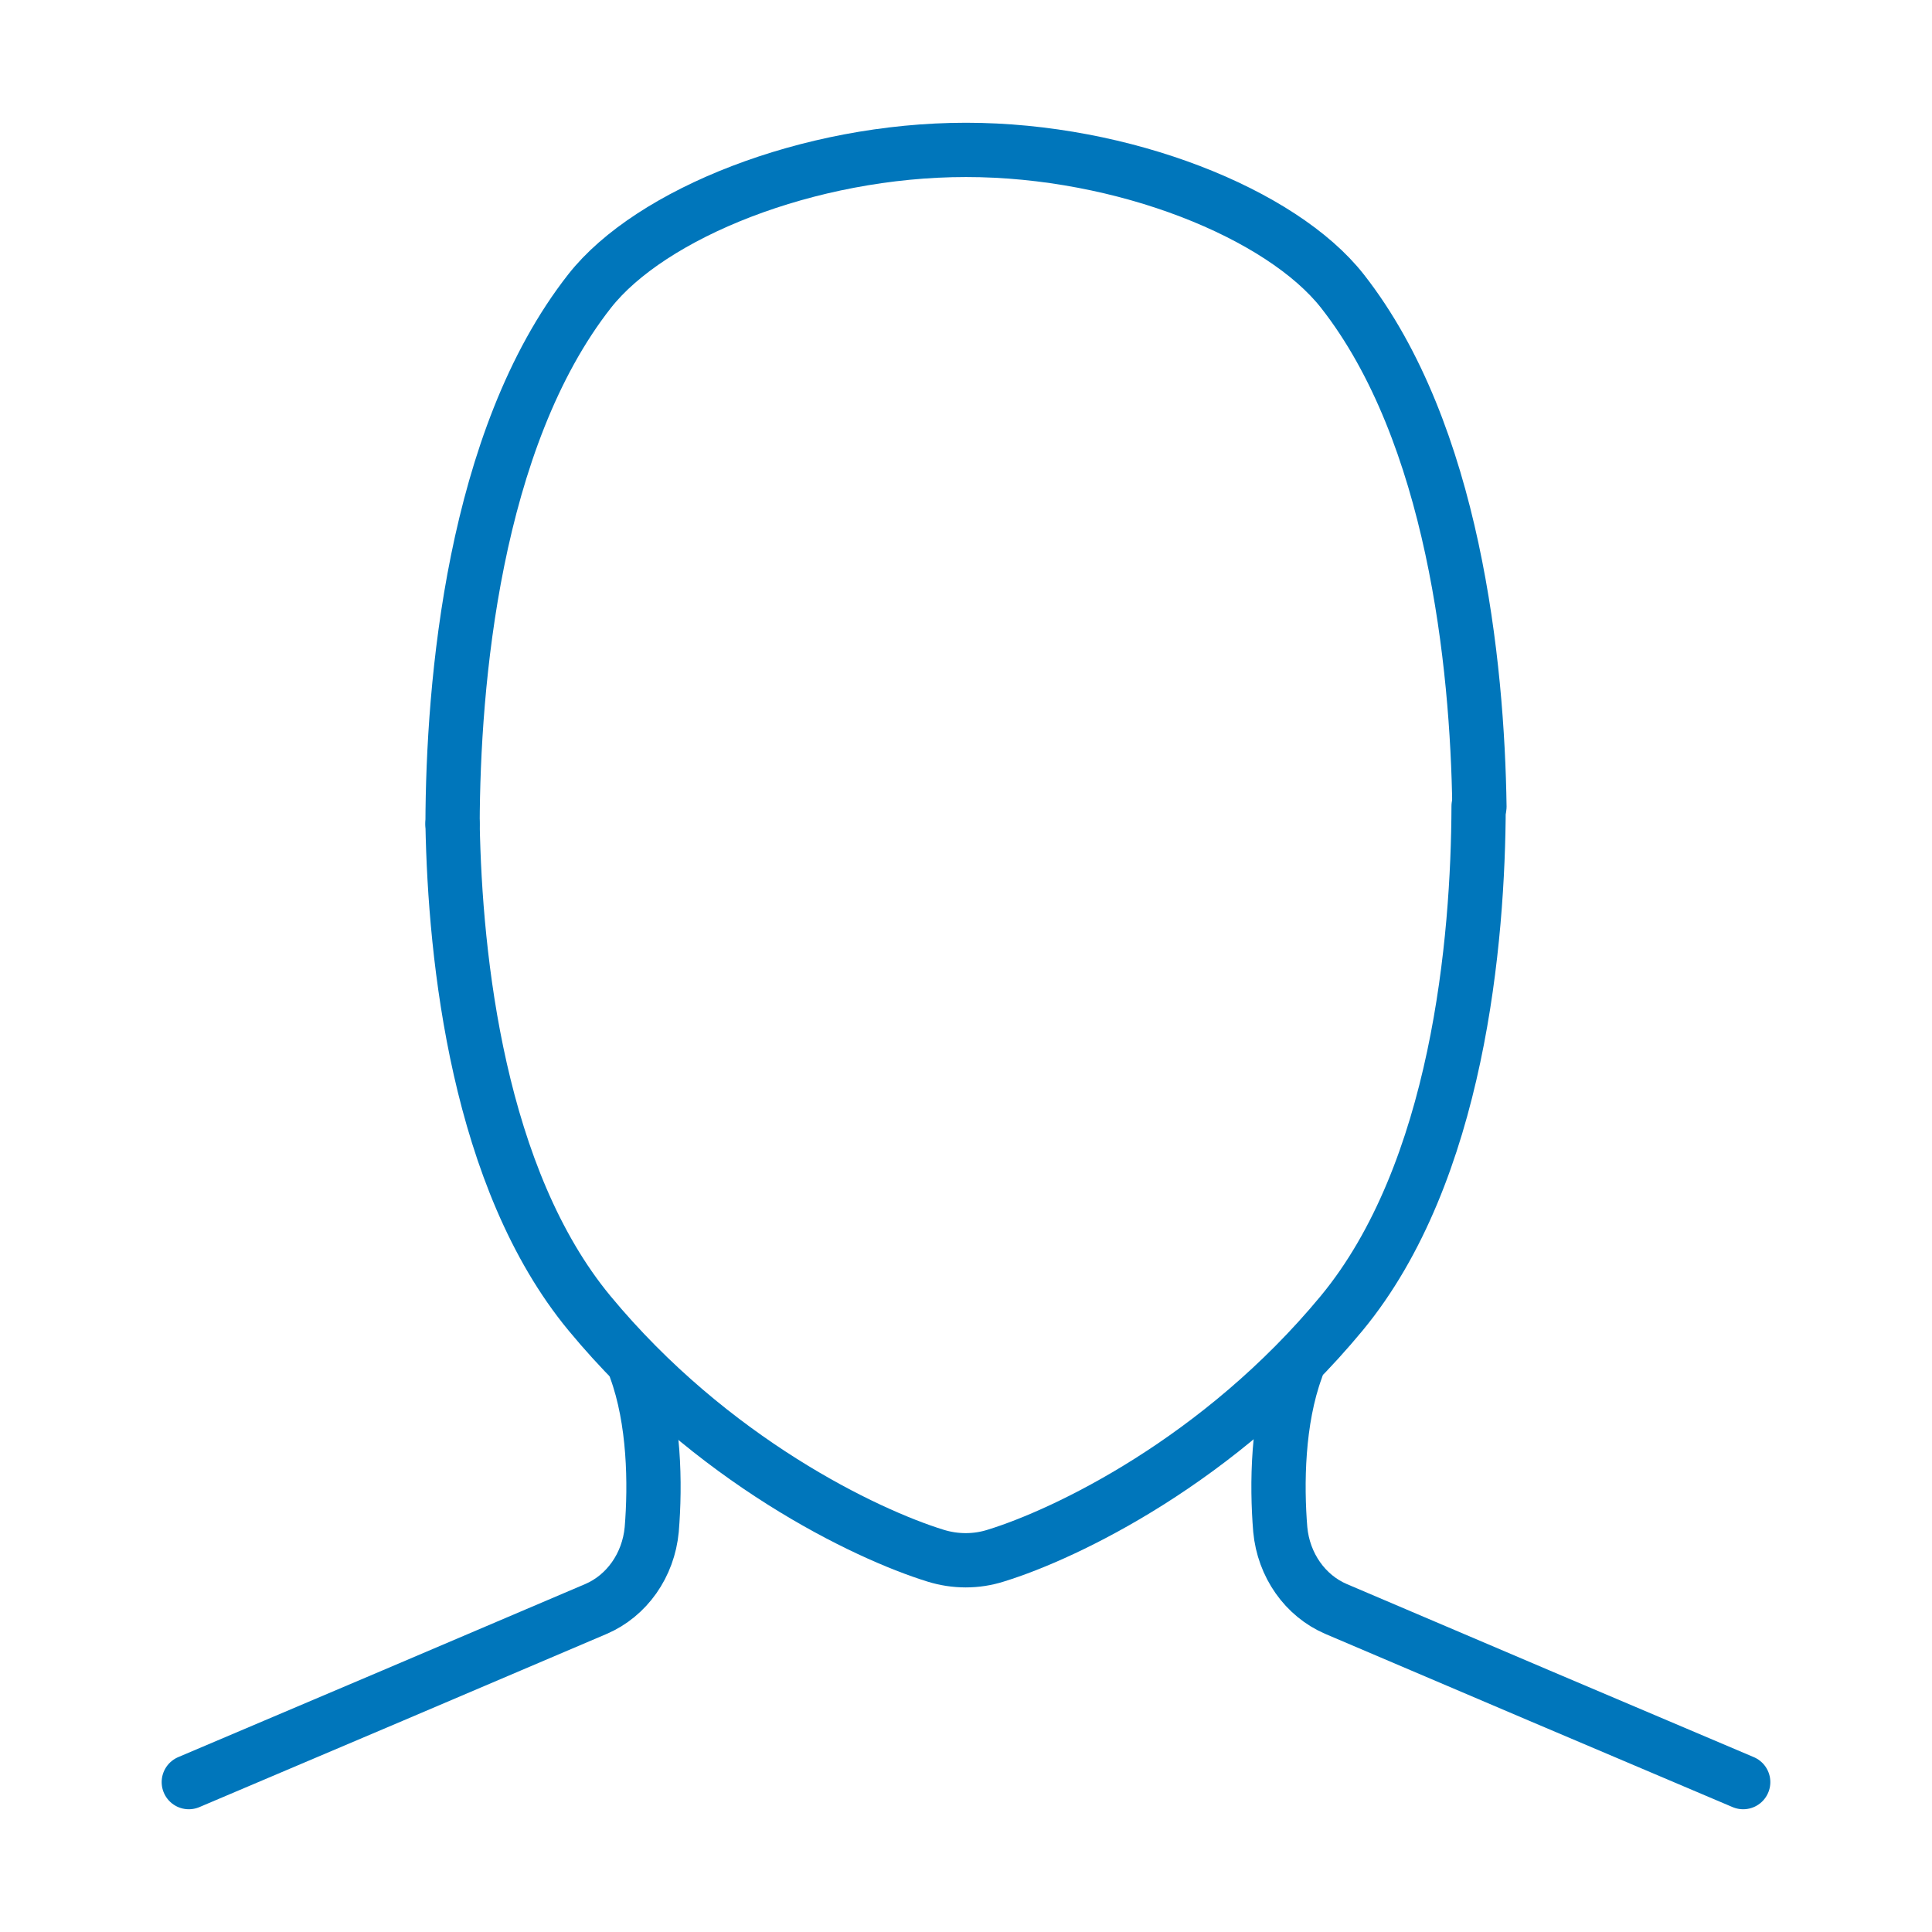
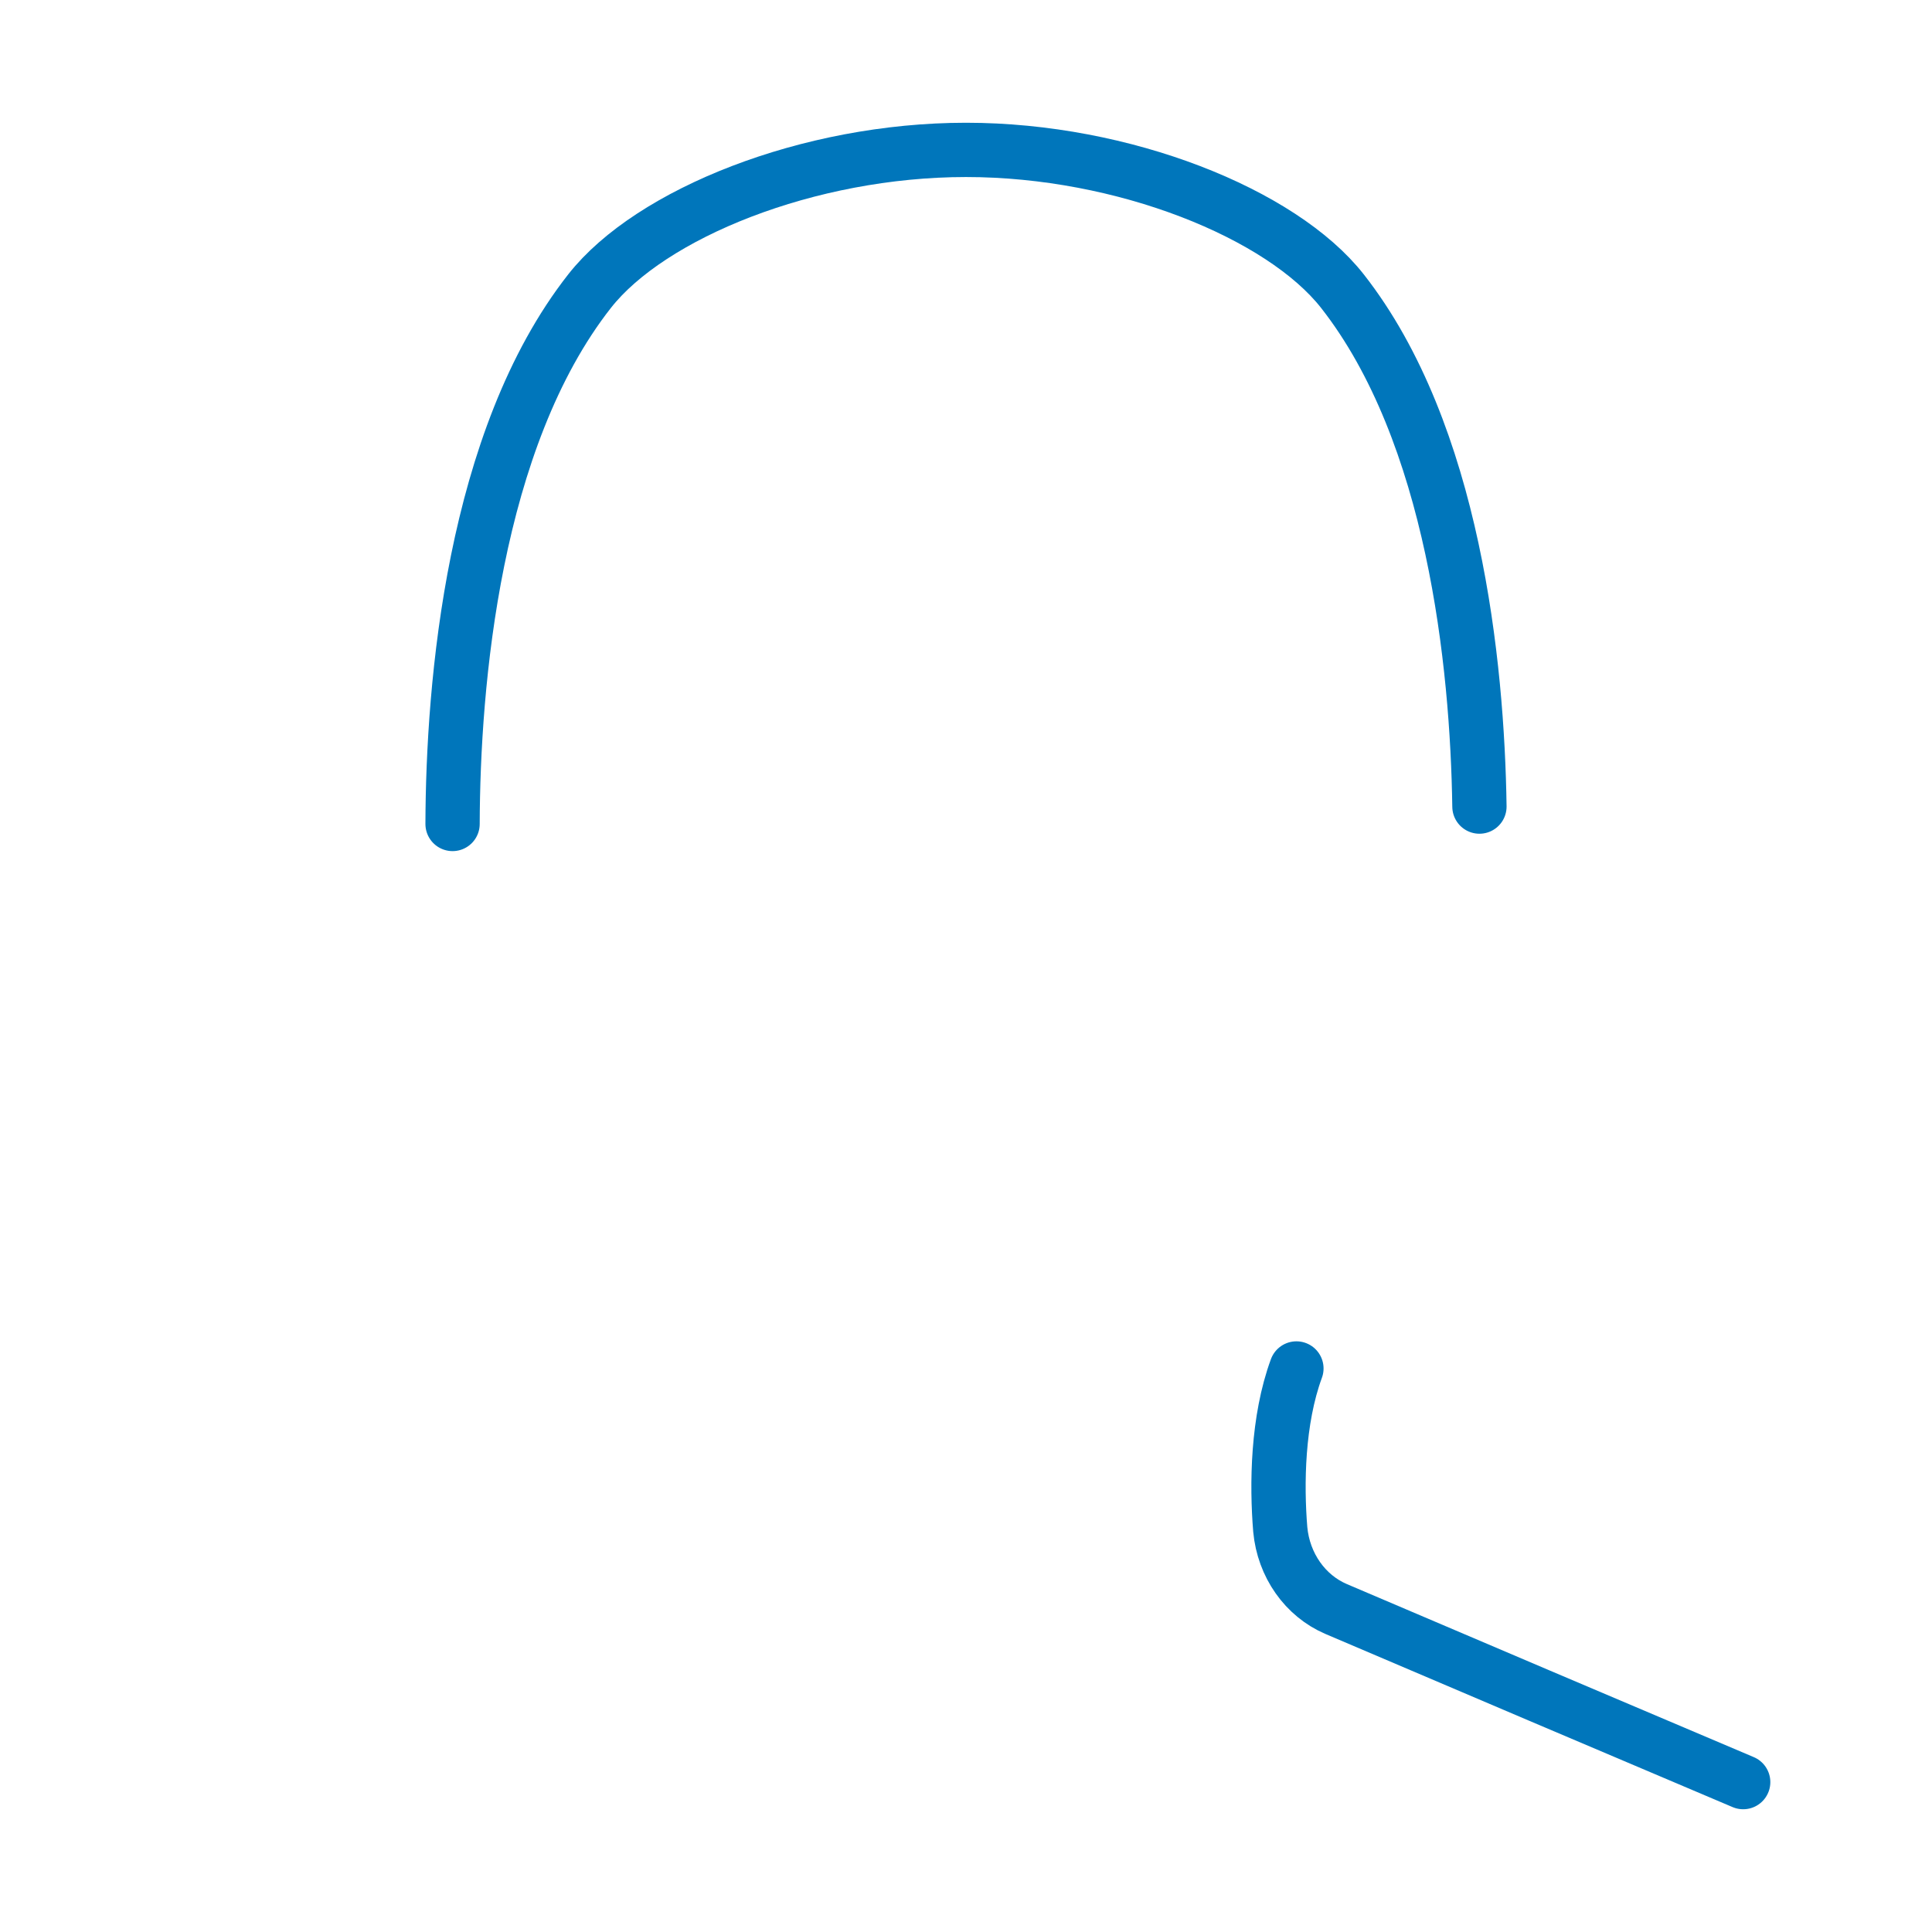
<svg xmlns="http://www.w3.org/2000/svg" version="1.1" id="Icons" x="0px" y="0px" viewBox="0 0 46.66 46.66" style="enable-background:new 0 0 46.66 46.66;" xml:space="preserve">
  <style type="text/css">
	.st0{fill:none;stroke:#0076BB;stroke-width:1.311;stroke-linecap:round;stroke-miterlimit:10;}
</style>
-   <path class="st0" d="M4.56,43.04c3.28-1.39,6.55-2.78,9.83-4.18c0.75-0.32,1.27-1.06,1.35-1.92c0.09-1.09,0.07-2.64-0.39-3.89" />
  <path class="st0" d="M42.1,43.04c-3.28-1.39-6.55-2.78-9.83-4.18c-0.75-0.32-1.27-1.06-1.35-1.92c-0.09-1.09-0.07-2.64,0.39-3.89" />
-   <path class="st0" d="M10.93,19.9c0.06,3.27,0.62,8.57,3.31,11.82c2.94,3.55,6.67,5.33,8.35,5.85c0.48,0.15,0.99,0.15,1.46,0  c1.69-0.52,5.41-2.3,8.35-5.85c2.82-3.41,3.3-9.03,3.31-12.25" />
  <path class="st0" d="M35.73,19.48c-0.05-3.44-0.62-9.02-3.31-12.45c-1.47-1.87-5.28-3.41-9.09-3.41c-3.81,0-7.62,1.54-9.09,3.41  c-2.81,3.58-3.3,9.49-3.31,12.87" />
</svg>